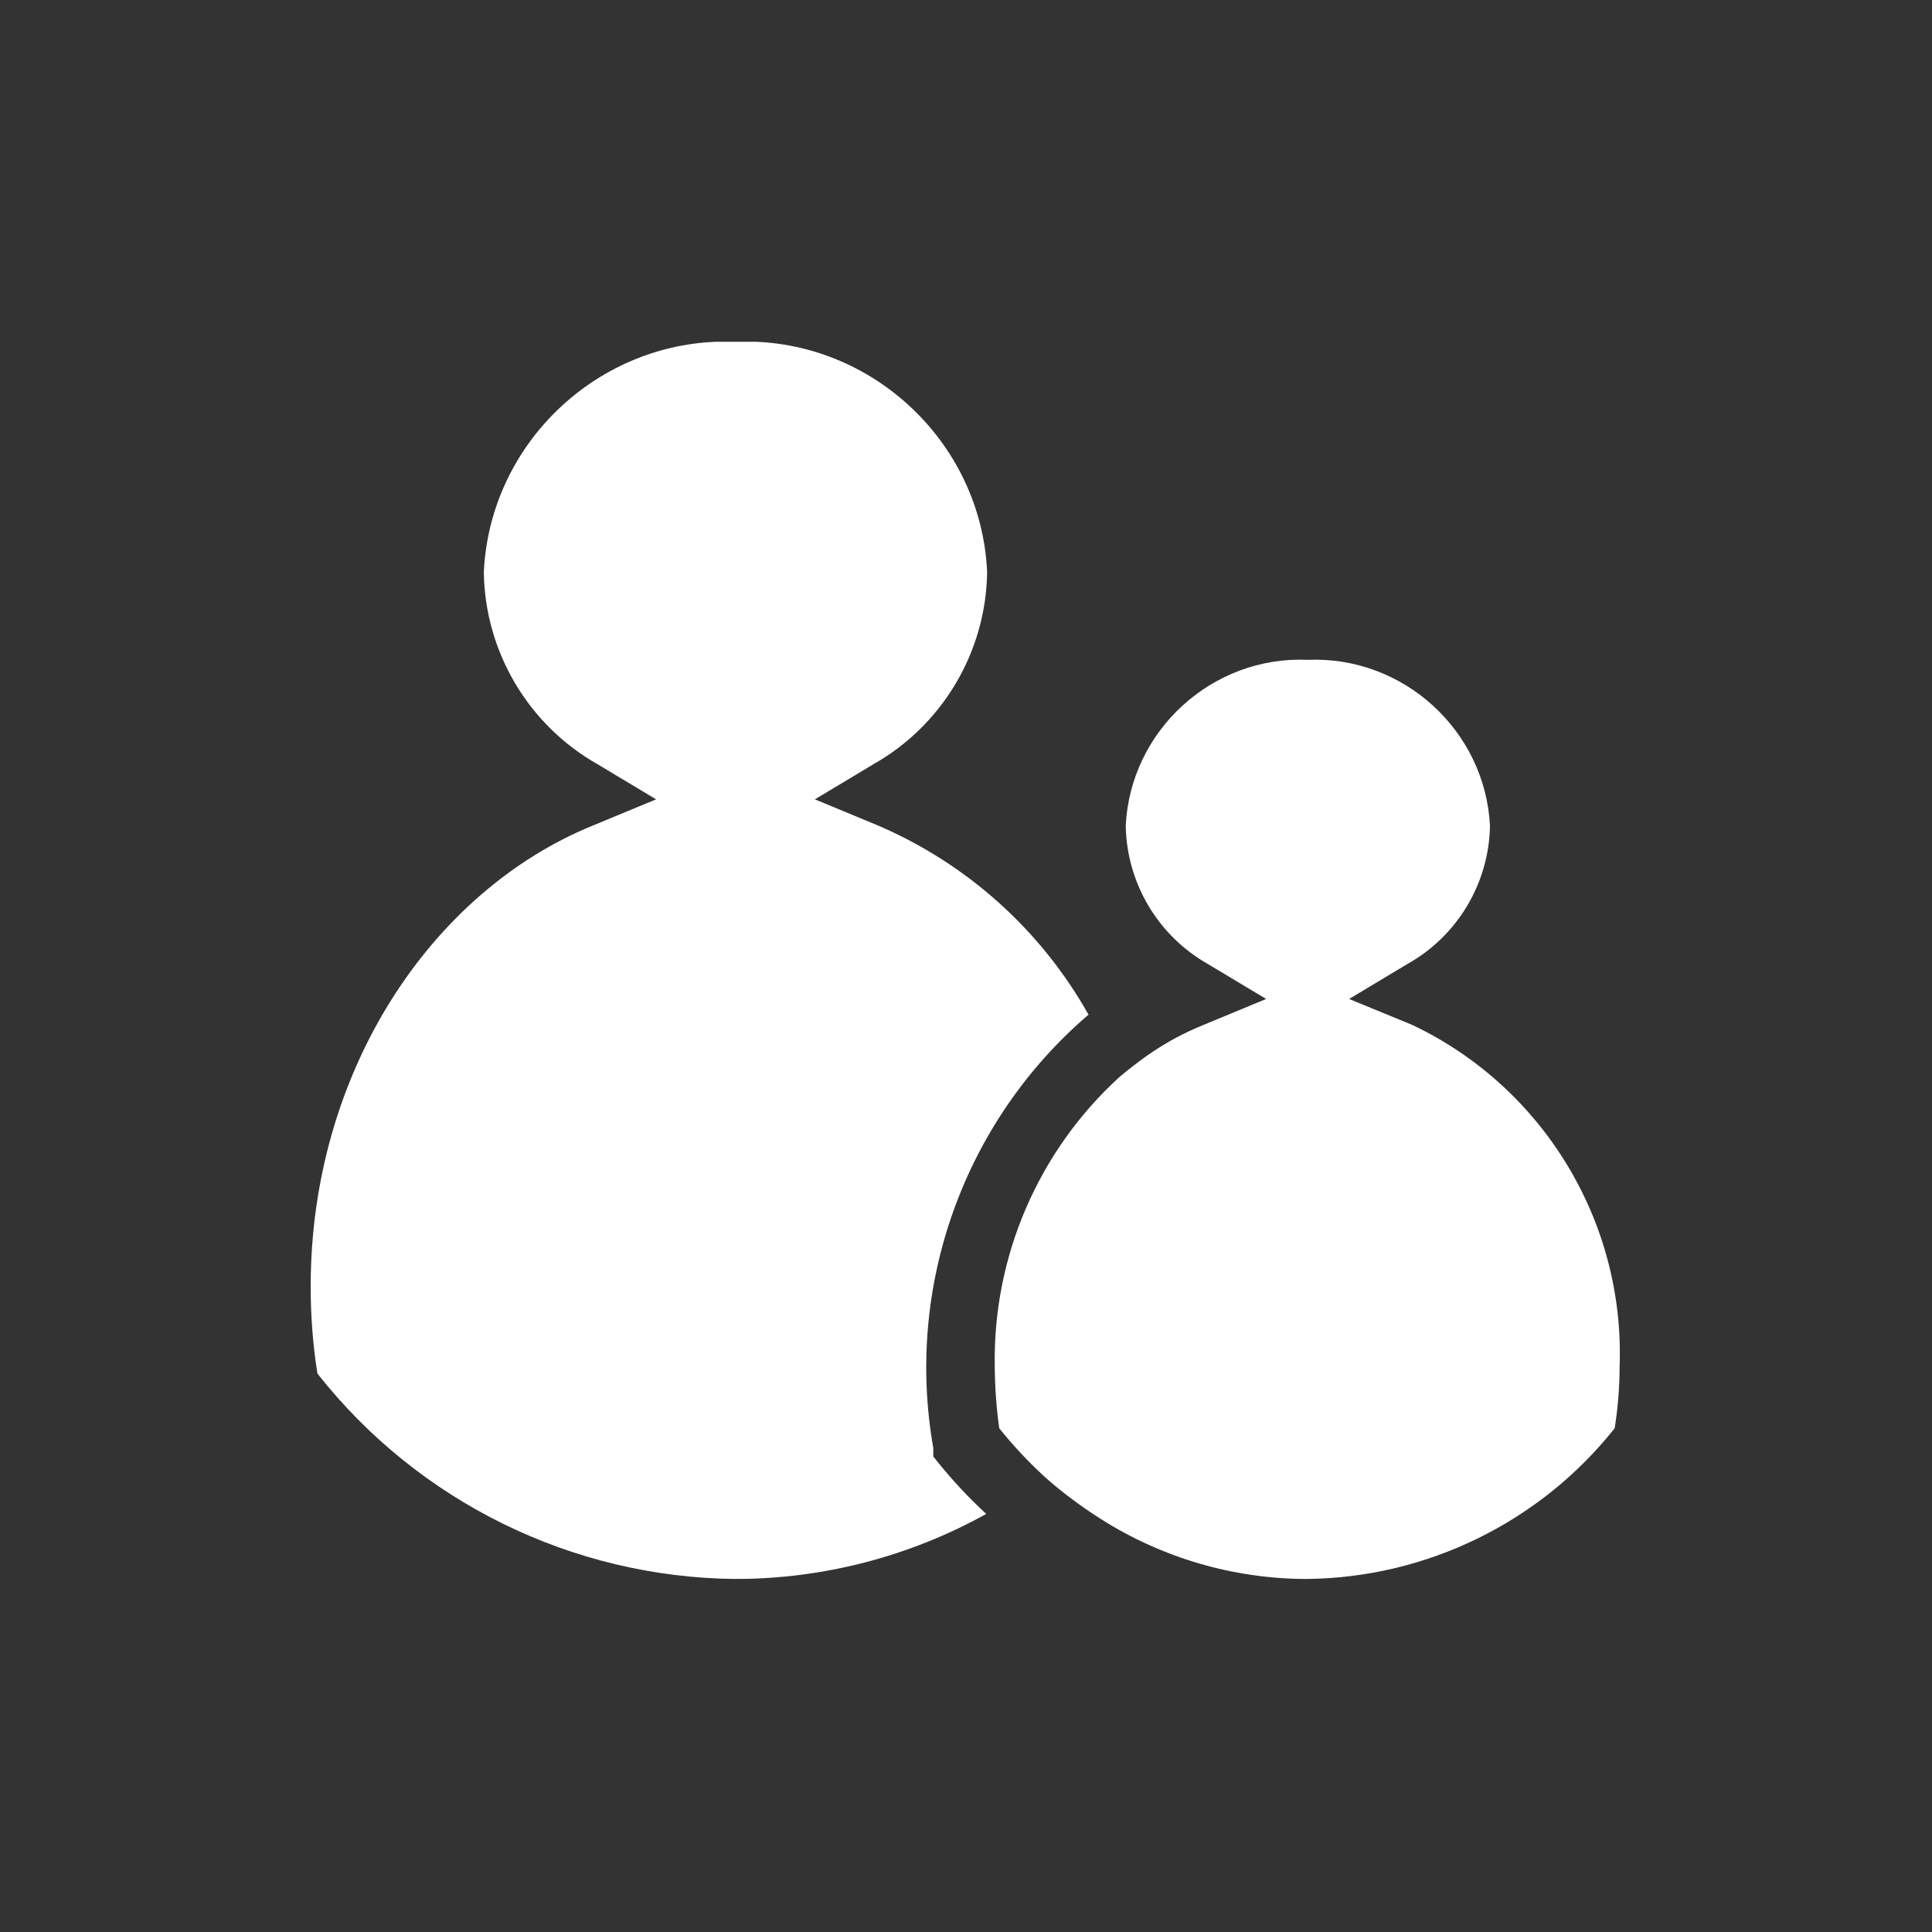
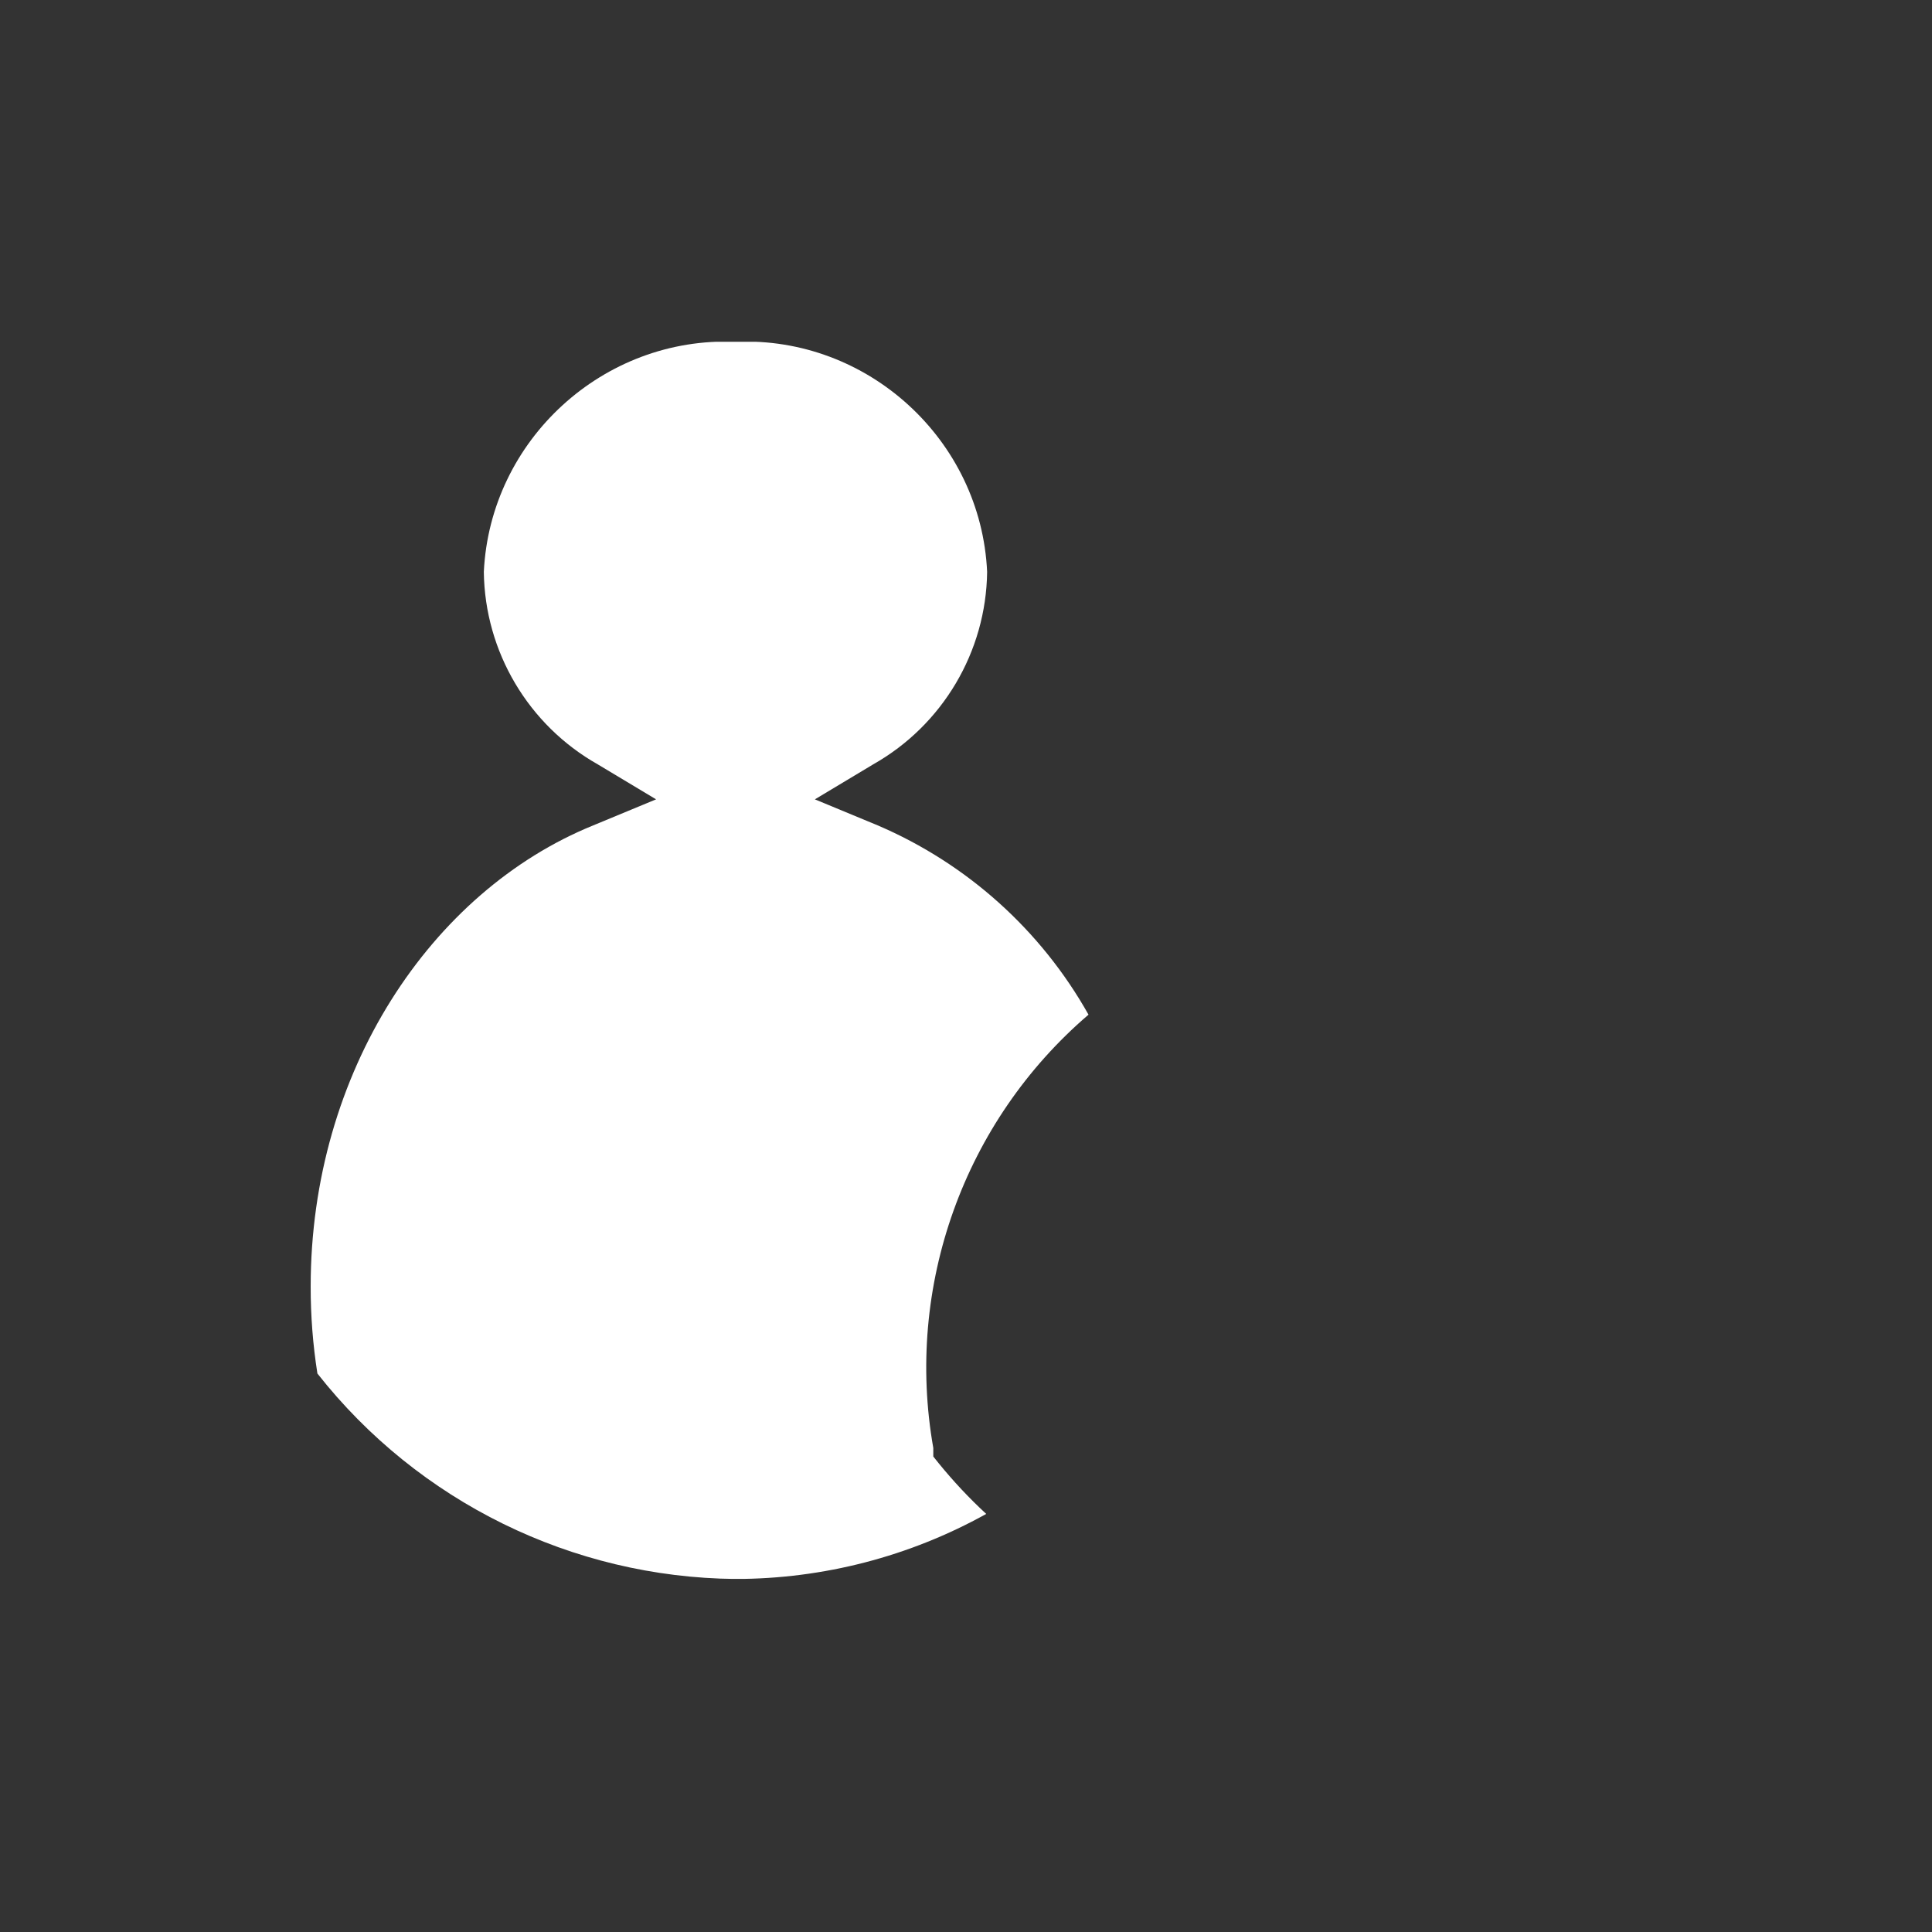
<svg xmlns="http://www.w3.org/2000/svg" width="100%" height="100%" viewBox="0 0 1182 1182" version="1.1" xml:space="preserve" style="fill-rule:evenodd;clip-rule:evenodd;stroke-linejoin:round;stroke-miterlimit:2;">
  <rect x="0" y="0" width="1182" height="1182" fill="#333333" stroke="none" />
  <g transform="matrix(6.586,0,0,6.586,590.857,587.533)">
    <g transform="matrix(1,0,0,1,-60.854,-57.458)">
      <clipPath id="_clip1">
        <rect x="0" y="0" width="121.708" height="114.917" />
      </clipPath>
      <g clip-path="url(#_clip1)">
        <g id="Layer_2" transform="matrix(4.167,0,0,4.167,0,0)">
          <g id="Layer_1-2">
            <g>
              <path d="M14,25L13.88,24.85L13.88,24.66C13.244,21.059 14.563,17.379 17.34,15C16.281,13.114 14.628,11.631 12.64,10.78L11.24,10.2L12.54,9.42C14.088,8.545 15.058,6.908 15.08,5.13C14.946,2.185 12.415,-0.129 9.47,-0C6.527,-0.124 4,2.187 3.86,5.13C3.882,6.908 4.852,8.545 6.4,9.42L7.7,10.2L6.3,10.78C2.68,12.25 0,16.28 0,21.06C-0.001,21.71 0.049,22.358 0.15,23C2.4,25.86 5.832,27.546 9.47,27.58C11.426,27.579 13.35,27.08 15.06,26.13C14.68,25.779 14.326,25.401 14,25Z" style="fill:white;fill-rule:nonzero;" />
-               <path d="M24.56,15.23L23.15,14.65L24.45,13.87C25.566,13.245 26.268,12.069 26.29,10.79C26.183,8.665 24.356,7 22.23,7.09C20.103,6.994 18.272,8.663 18.17,10.79C18.192,12.067 18.889,13.241 20,13.87L21.3,14.65L19.9,15.23C19.695,15.313 19.495,15.407 19.3,15.51C19.075,15.63 18.858,15.764 18.65,15.91C18.44,16.06 18.23,16.22 18.03,16.39C16.221,18.04 15.207,20.392 15.25,22.84C15.253,23.302 15.286,23.763 15.35,24.22C15.655,24.602 15.99,24.96 16.35,25.29C16.544,25.467 16.748,25.634 16.96,25.79C17.17,25.95 17.39,26.1 17.61,26.24C18.982,27.112 20.574,27.577 22.2,27.58C24.878,27.554 27.405,26.318 29.07,24.22C29.142,23.764 29.179,23.302 29.18,22.84C29.297,19.615 27.475,16.614 24.56,15.23Z" style="fill:white;fill-rule:nonzero;" />
            </g>
          </g>
        </g>
      </g>
    </g>
  </g>
</svg>